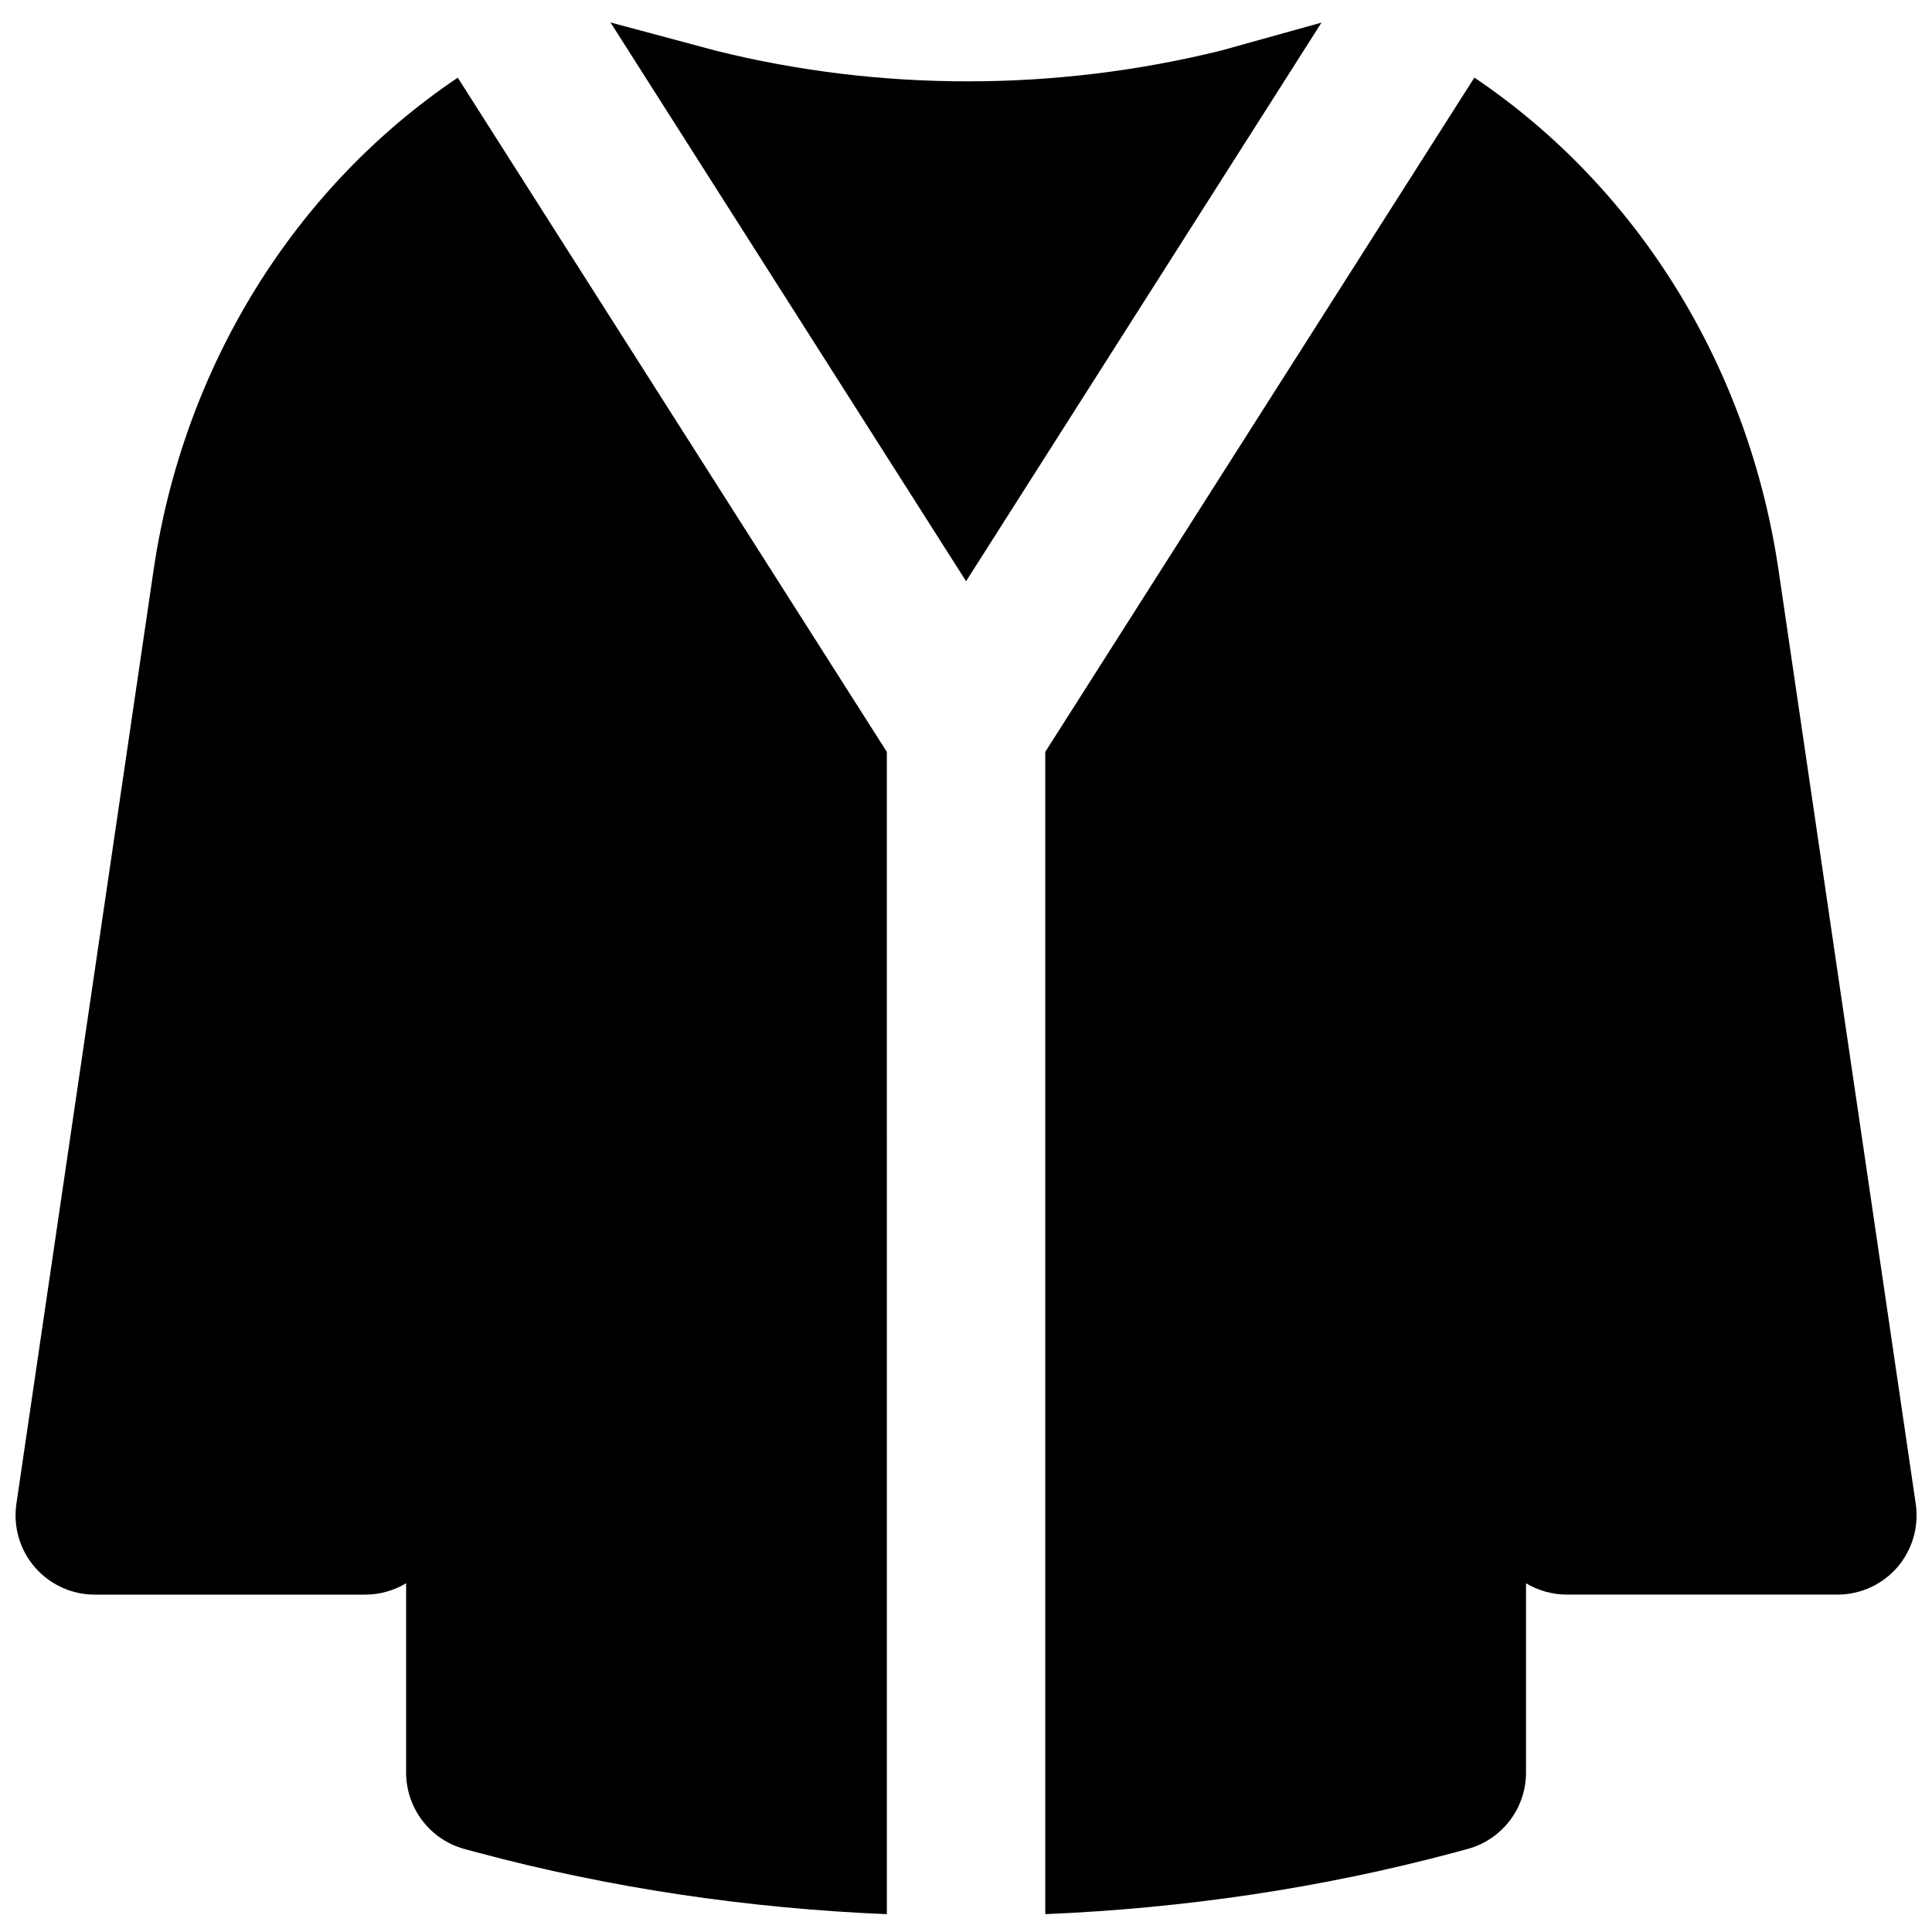
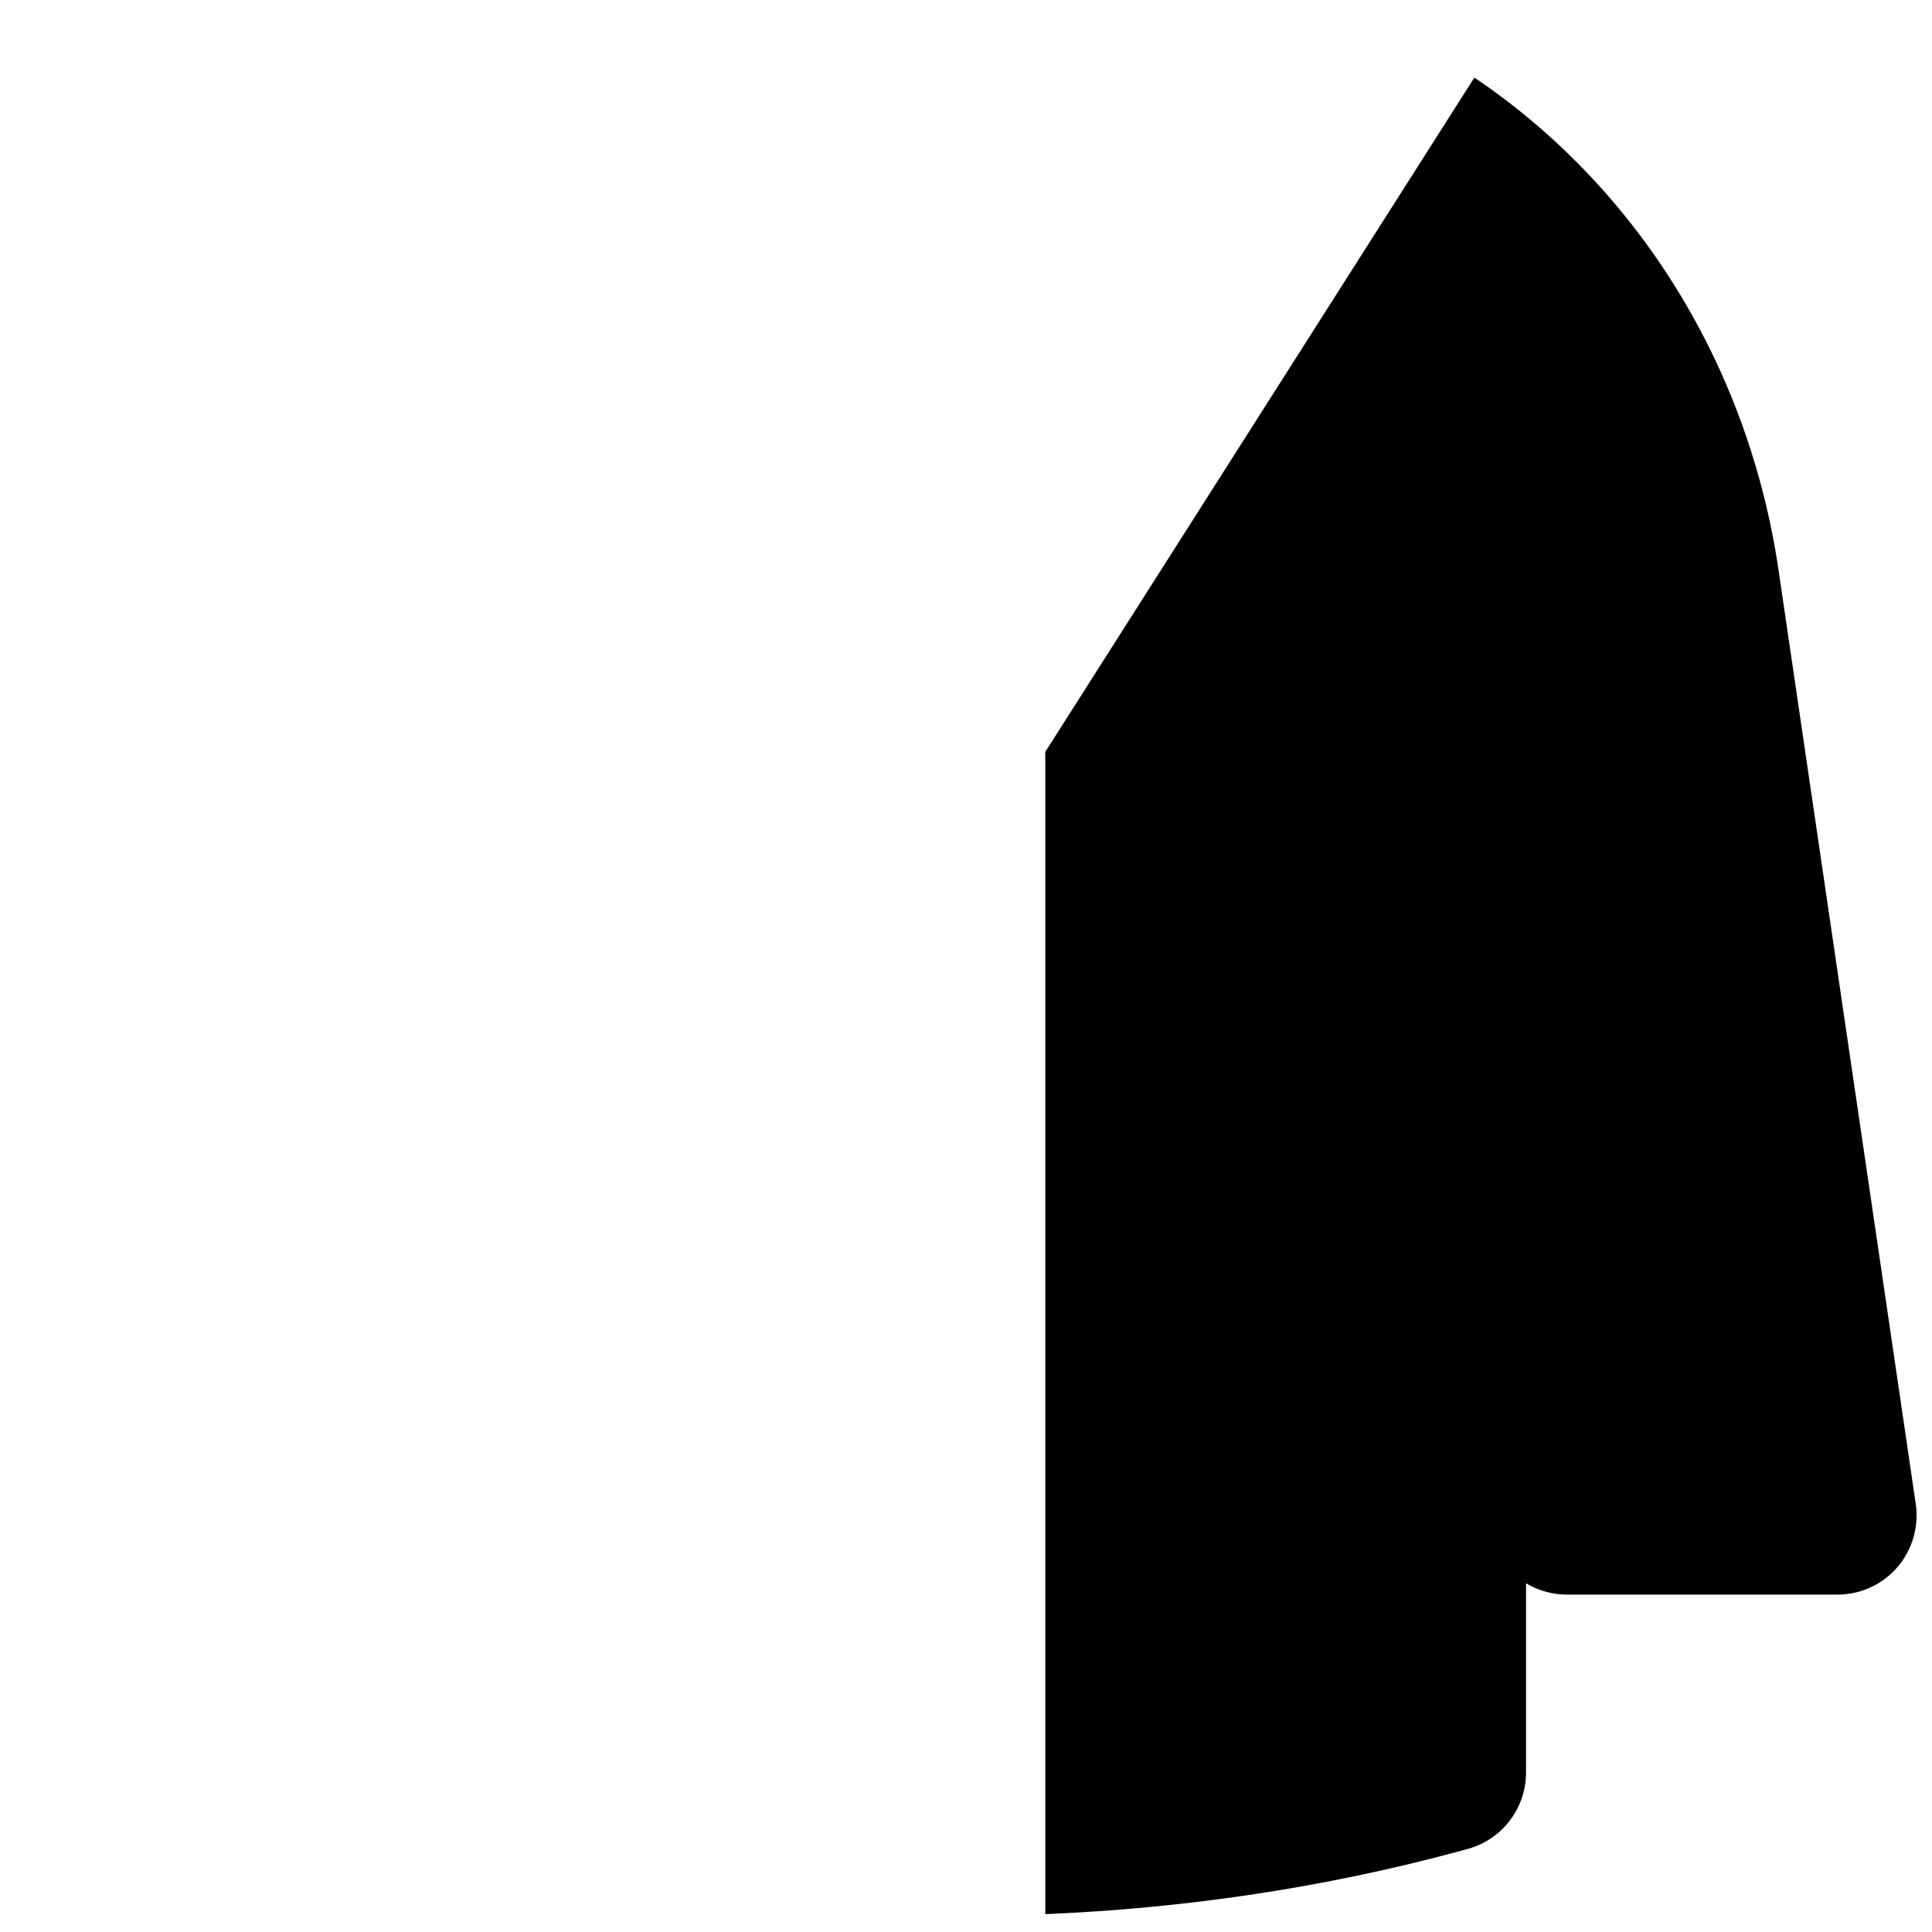
<svg xmlns="http://www.w3.org/2000/svg" width="800px" height="800px" version="1.1" viewBox="144 144 512 512">
  <defs>
    <clipPath id="b">
      <path d="m421 164h230.9v487.9h-230.9z" />
    </clipPath>
    <clipPath id="a">
-       <path d="m148.09 164h231.91v487.9h-231.91z" />
-     </clipPath>
+       </clipPath>
  </defs>
  <g clip-path="url(#b)">
    <path d="m615.33 295.07c-7.957-54.074-37.324-101.33-80.609-130.51l-113.71 178.69v308.02c36.59-1.531 73.074-6.844 108.68-16.395l3.191-0.863c9.172-2.477 15.531-10.789 15.531-20.277v-50.148c3.191 1.91 6.93 3 10.855 3h71.668c6.106 0 11.902-2.644 15.891-7.262 3.965-4.617 5.75-10.75 4.867-16.773z" fill-rule="evenodd" />
  </g>
-   <path d="m400.02 298.03 94.191-148.04-26.469 7.371c-43.957 10.914-90.434 10.914-133.93 0.102l-28.023-7.512z" fill-rule="evenodd" />
  <g clip-path="url(#a)">
    <path d="m379.02 343.26-113.71-178.68c-43.266 29.156-72.656 76.43-80.609 130.51l-36.359 247.45c-0.883 6.047 0.902 12.152 4.871 16.773 4.008 4.617 9.781 7.281 15.891 7.281h71.668c3.945 0 7.66-1.109 10.852-3.019v50.168c0 9.488 6.359 17.801 15.535 20.281l3.188 0.859c35.605 9.551 72.09 14.863 108.68 16.395z" fill-rule="evenodd" />
  </g>
</svg>